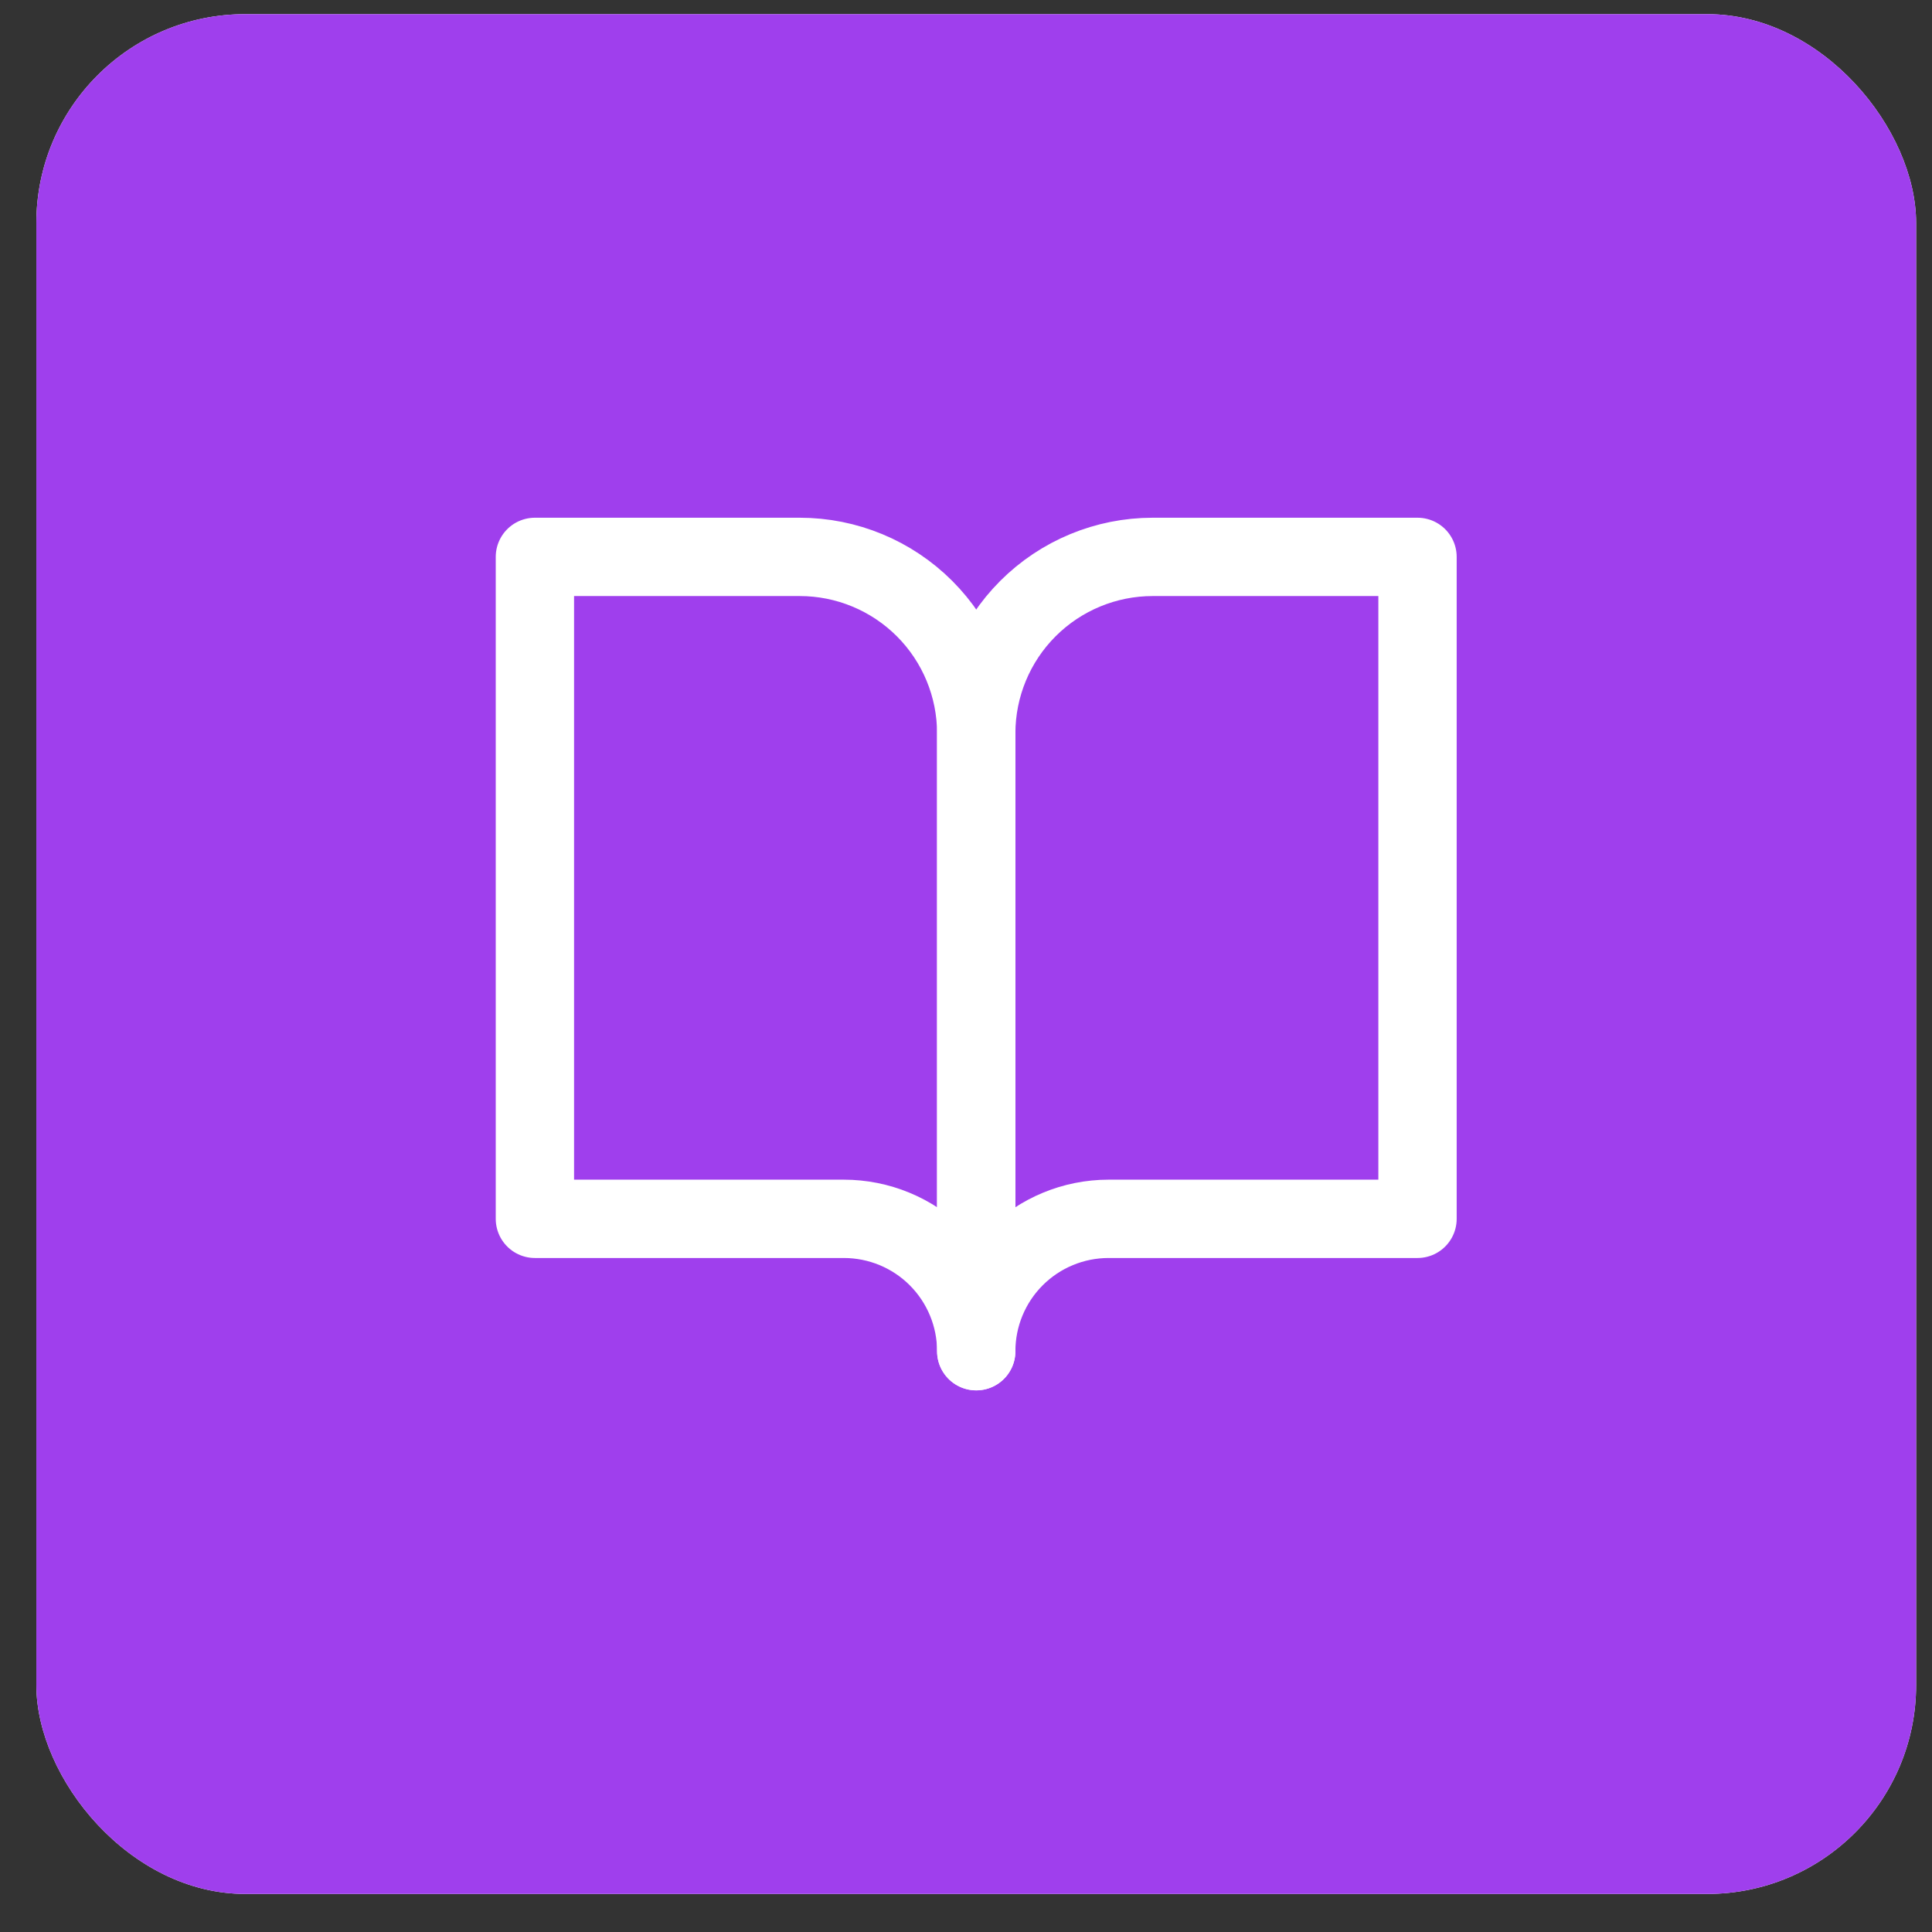
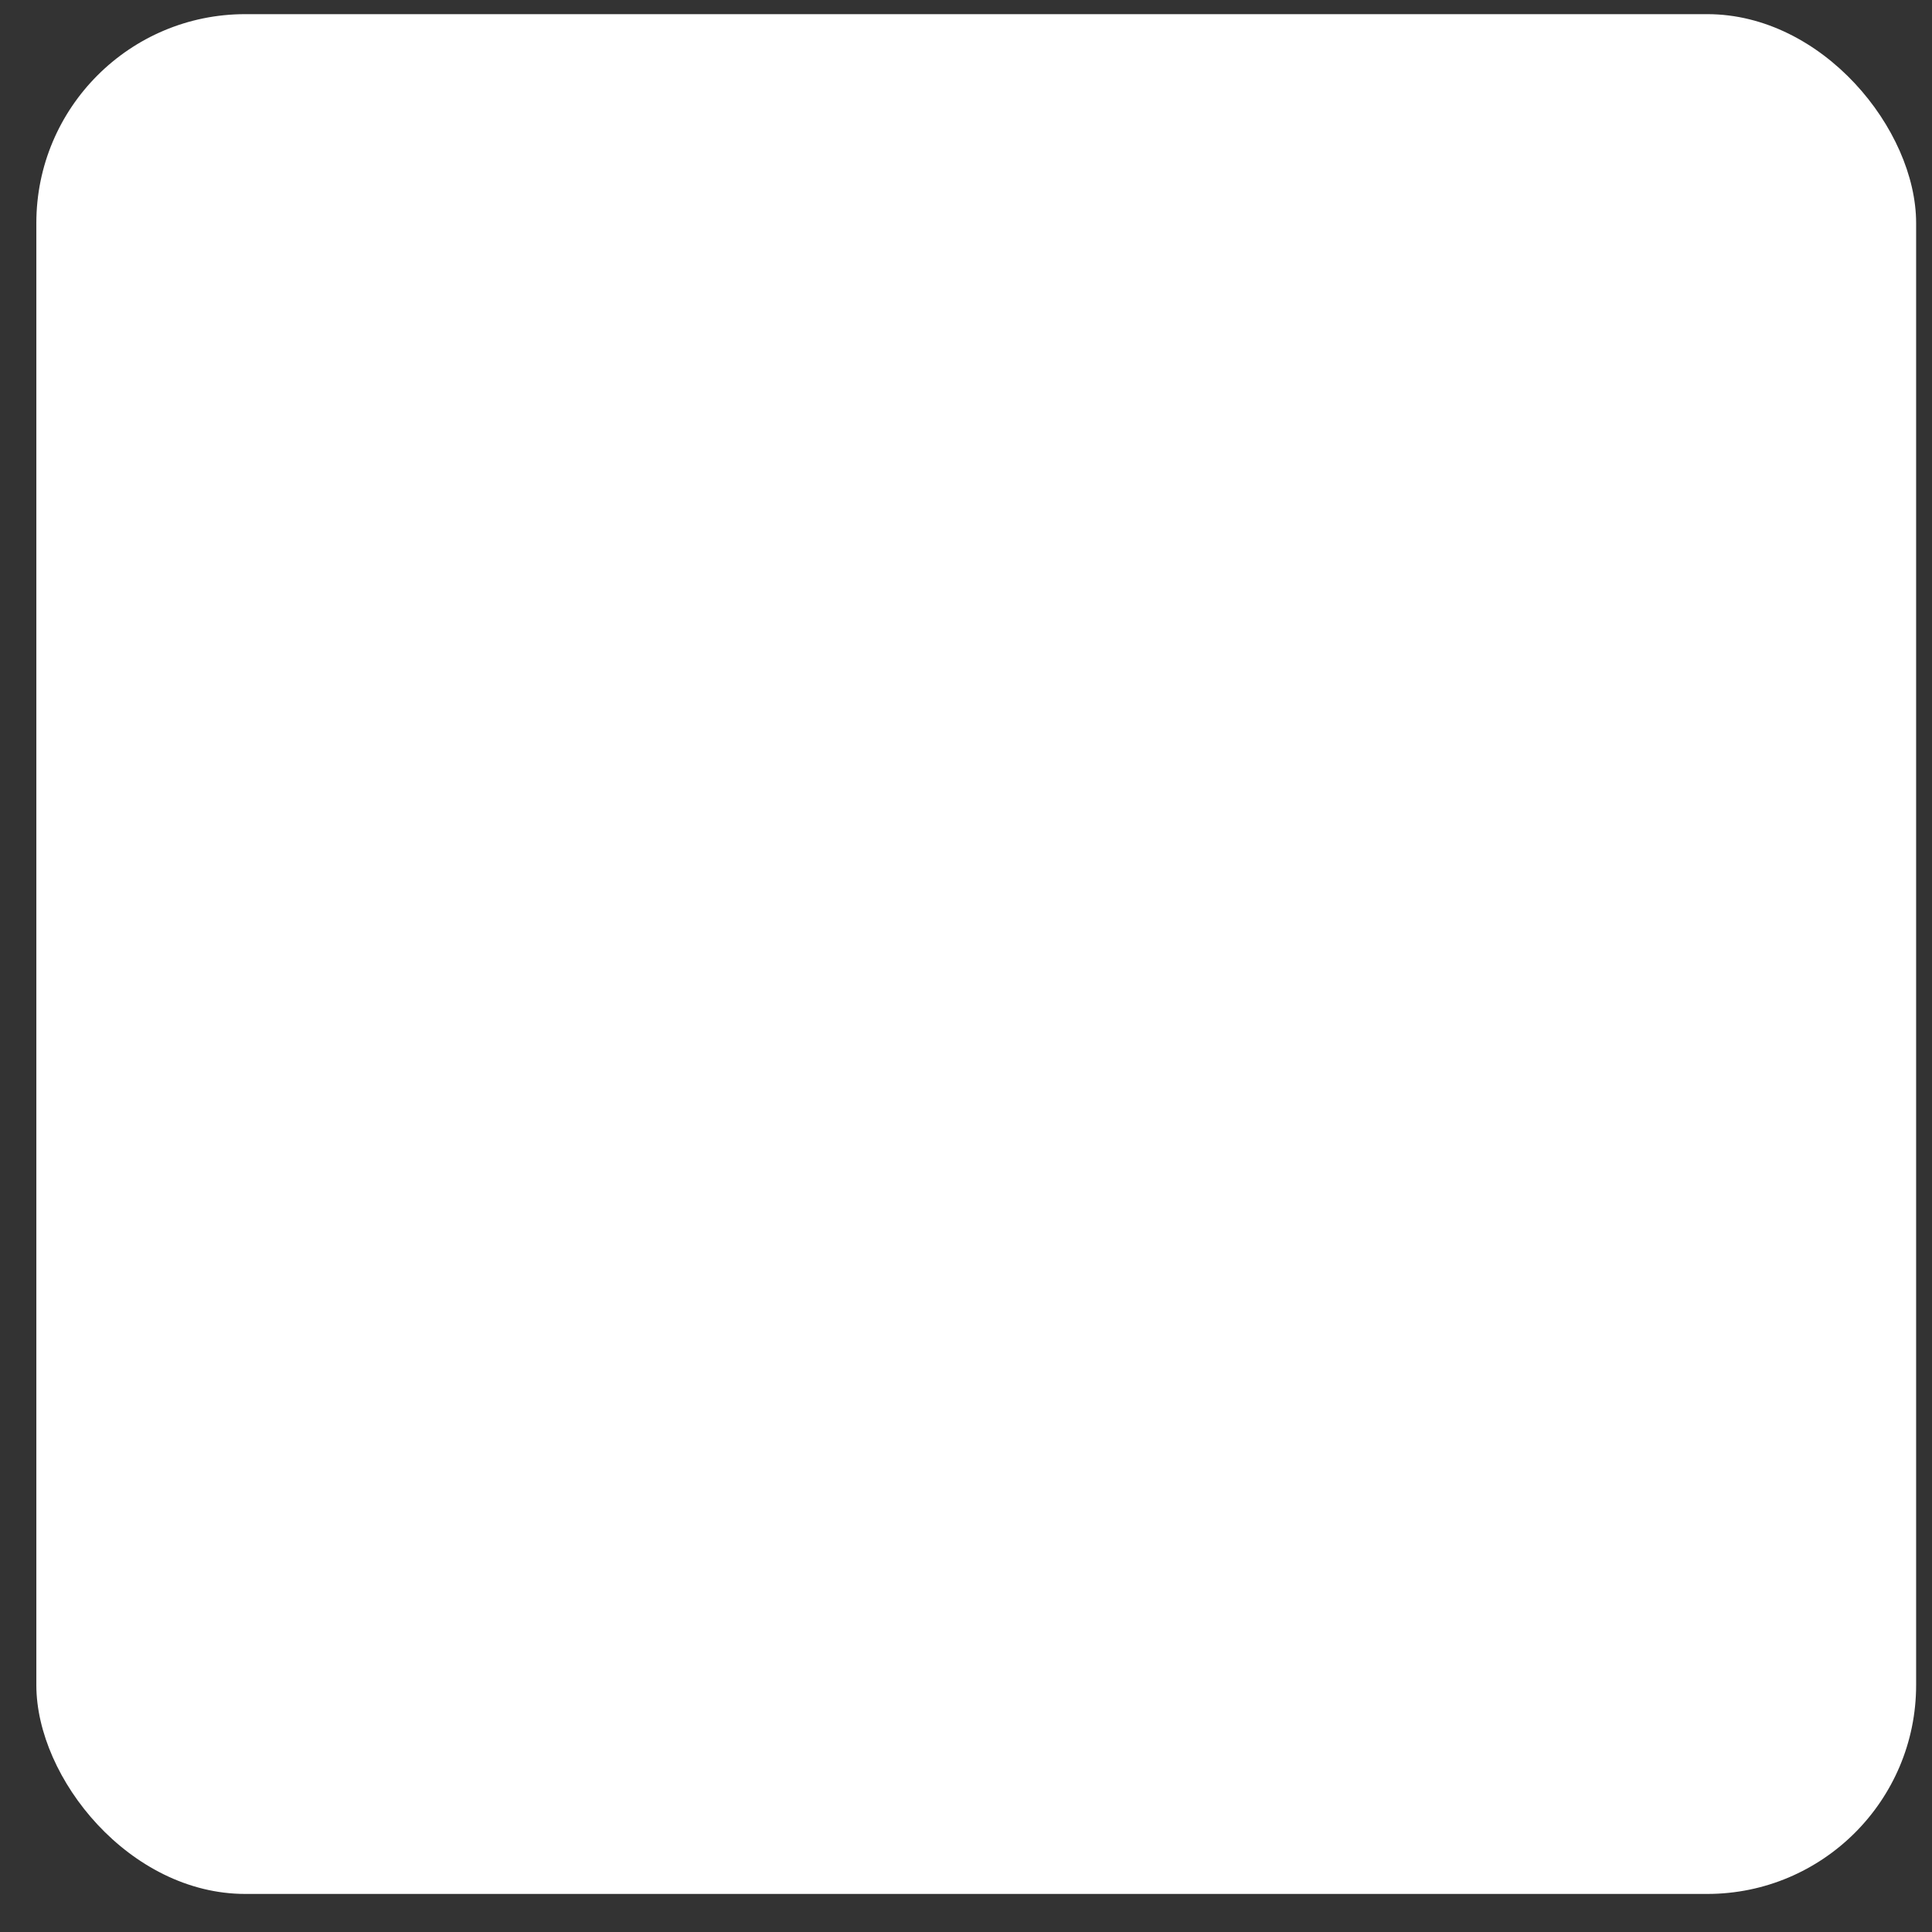
<svg xmlns="http://www.w3.org/2000/svg" width="37" height="37" viewBox="0 0 37 37" fill="none">
  <rect x="0" y="0" width="37" height="37" fill="#333333" stroke="none" />
  <rect x="0.696" y="0.271" width="36" height="36" rx="4" fill="white" />
-   <rect x="0.696" y="0.271" width="36" height="36" rx="4" fill="#9F3FED" />
-   <path d="M10.244 10.665H15.315C16.212 10.665 17.072 11.021 17.706 11.655C18.34 12.289 18.696 13.149 18.696 14.045V25.877C18.696 25.205 18.429 24.56 17.953 24.084C17.478 23.609 16.833 23.342 16.16 23.342H10.244V10.665Z" stroke="white" stroke-width="1.5" stroke-linecap="round" stroke-linejoin="round" />
  <path d="M27.147 10.665H22.076C21.18 10.665 20.32 11.021 19.686 11.655C19.052 12.289 18.696 13.149 18.696 14.045V25.877C18.696 25.205 18.963 24.56 19.439 24.084C19.914 23.609 20.559 23.342 21.231 23.342H27.147V10.665Z" stroke="white" stroke-width="1.5" stroke-linecap="round" stroke-linejoin="round" />
</svg>